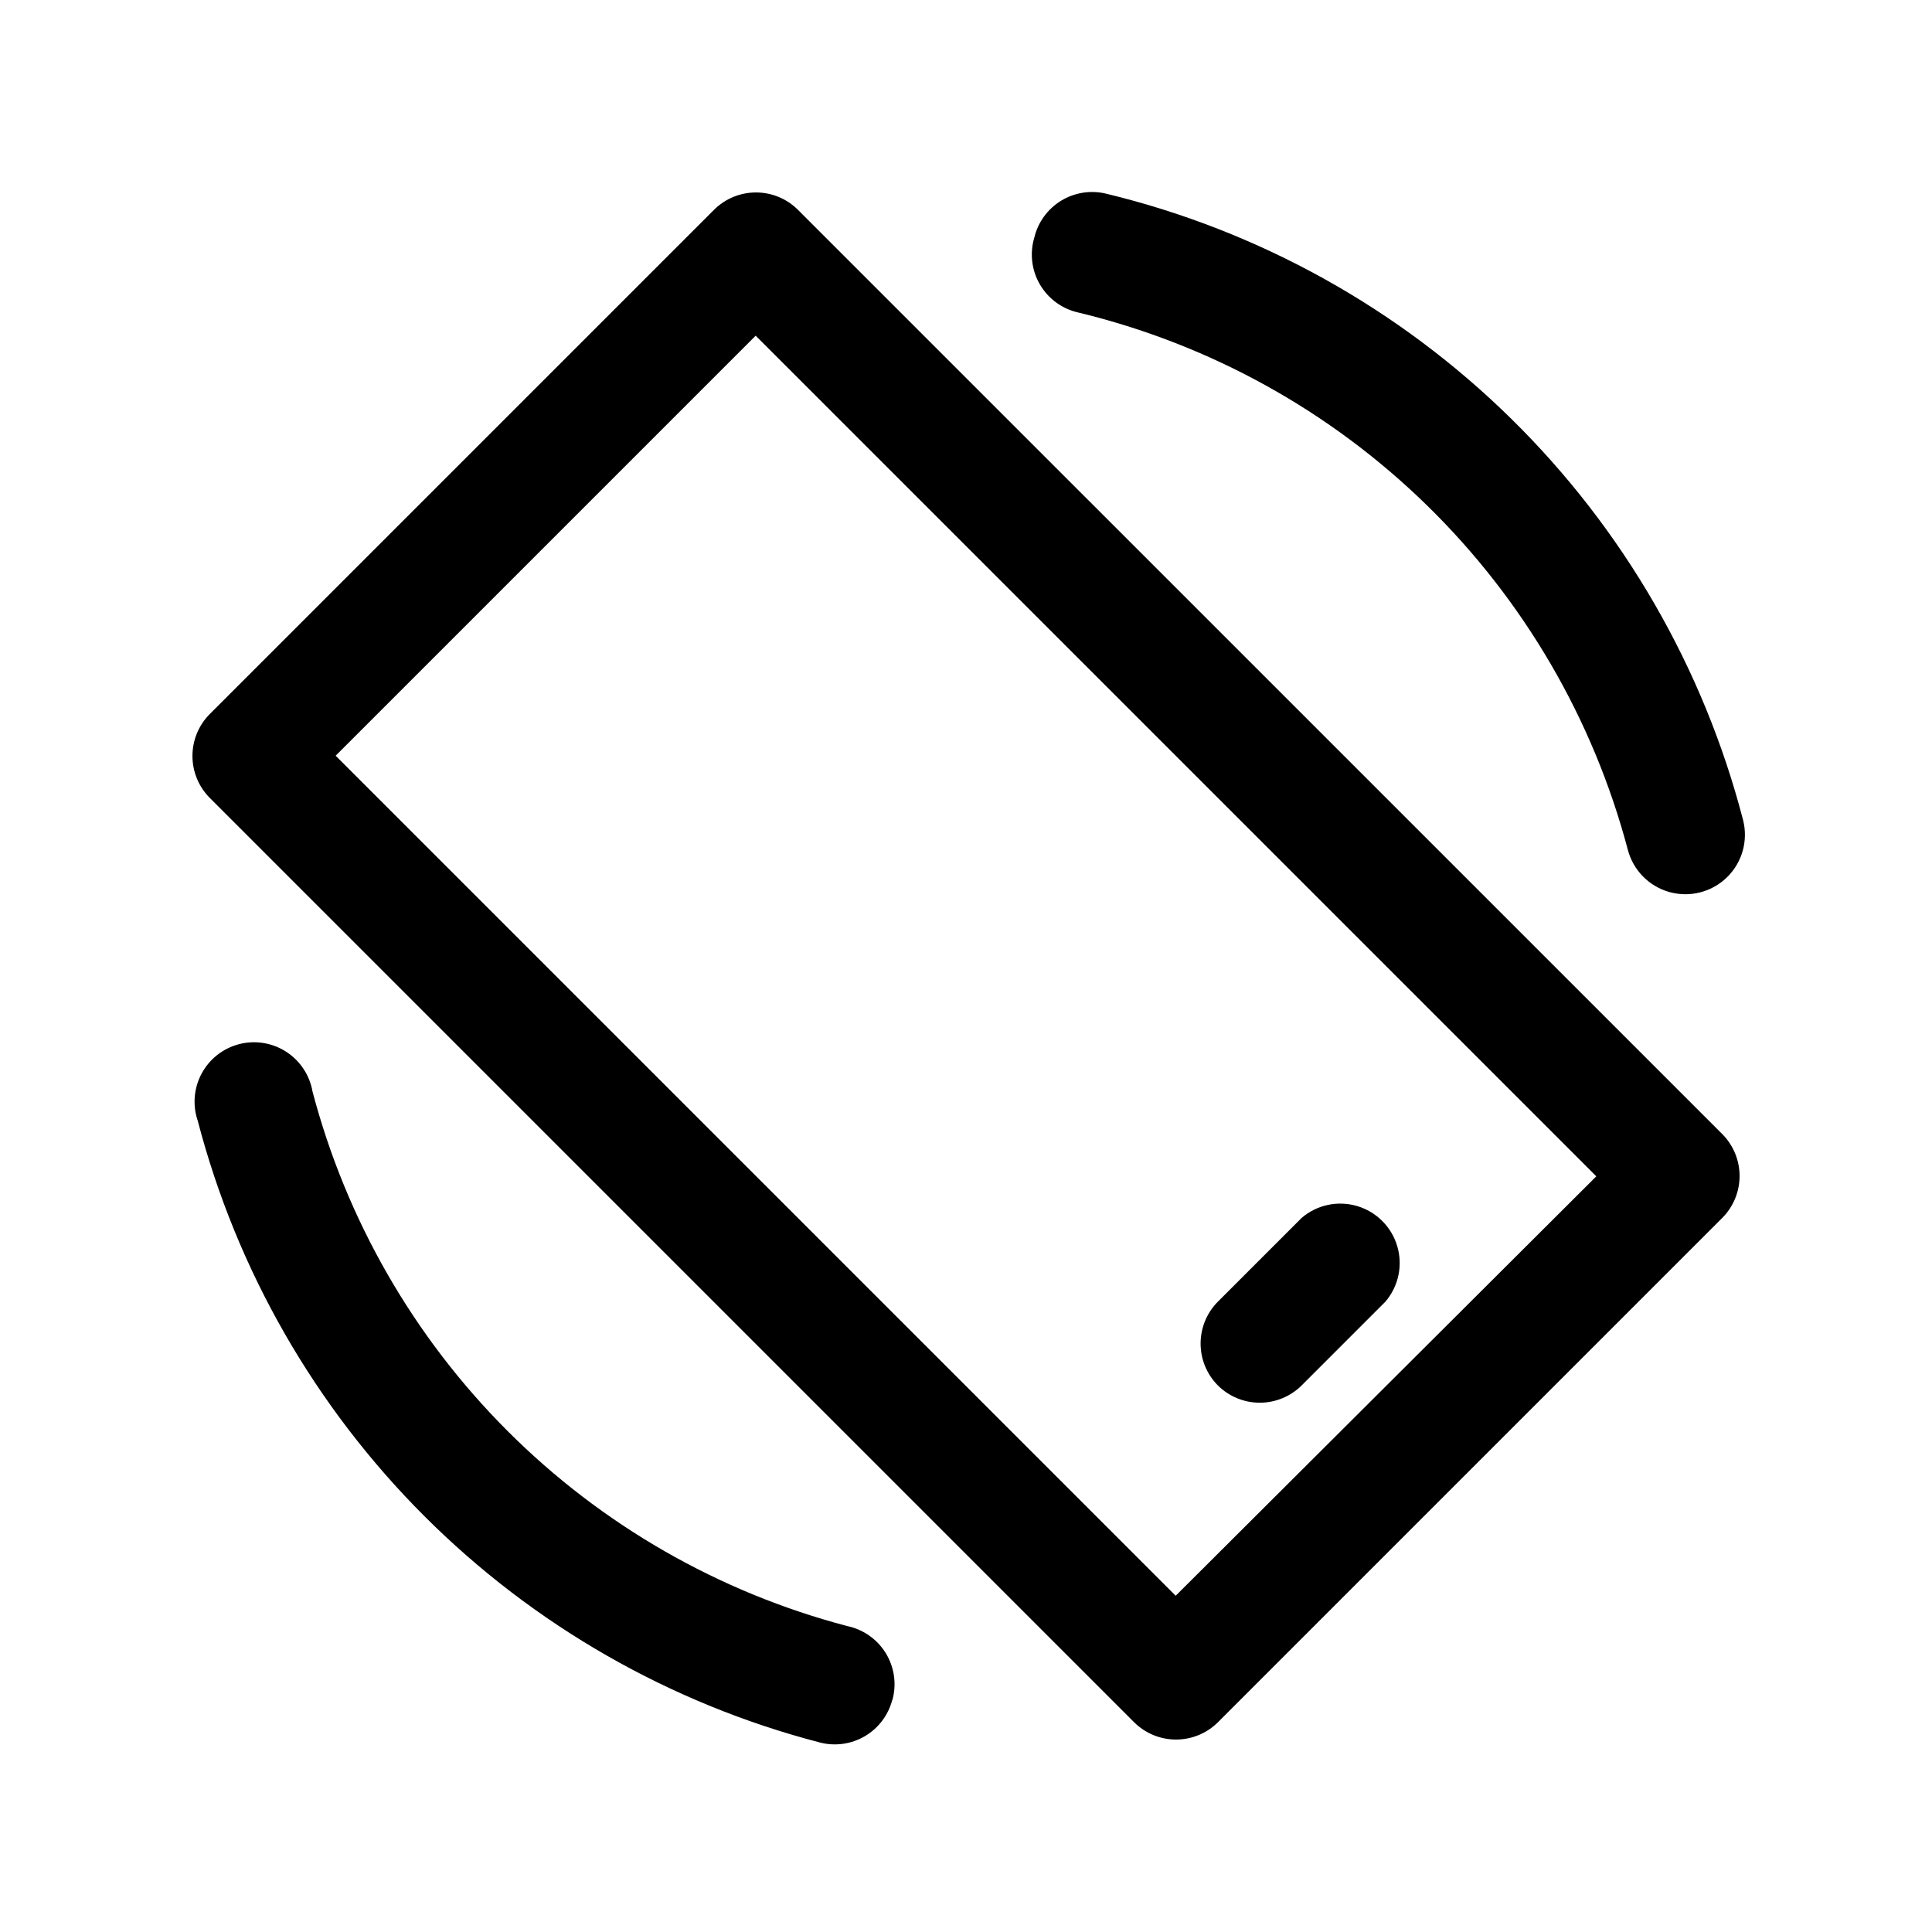
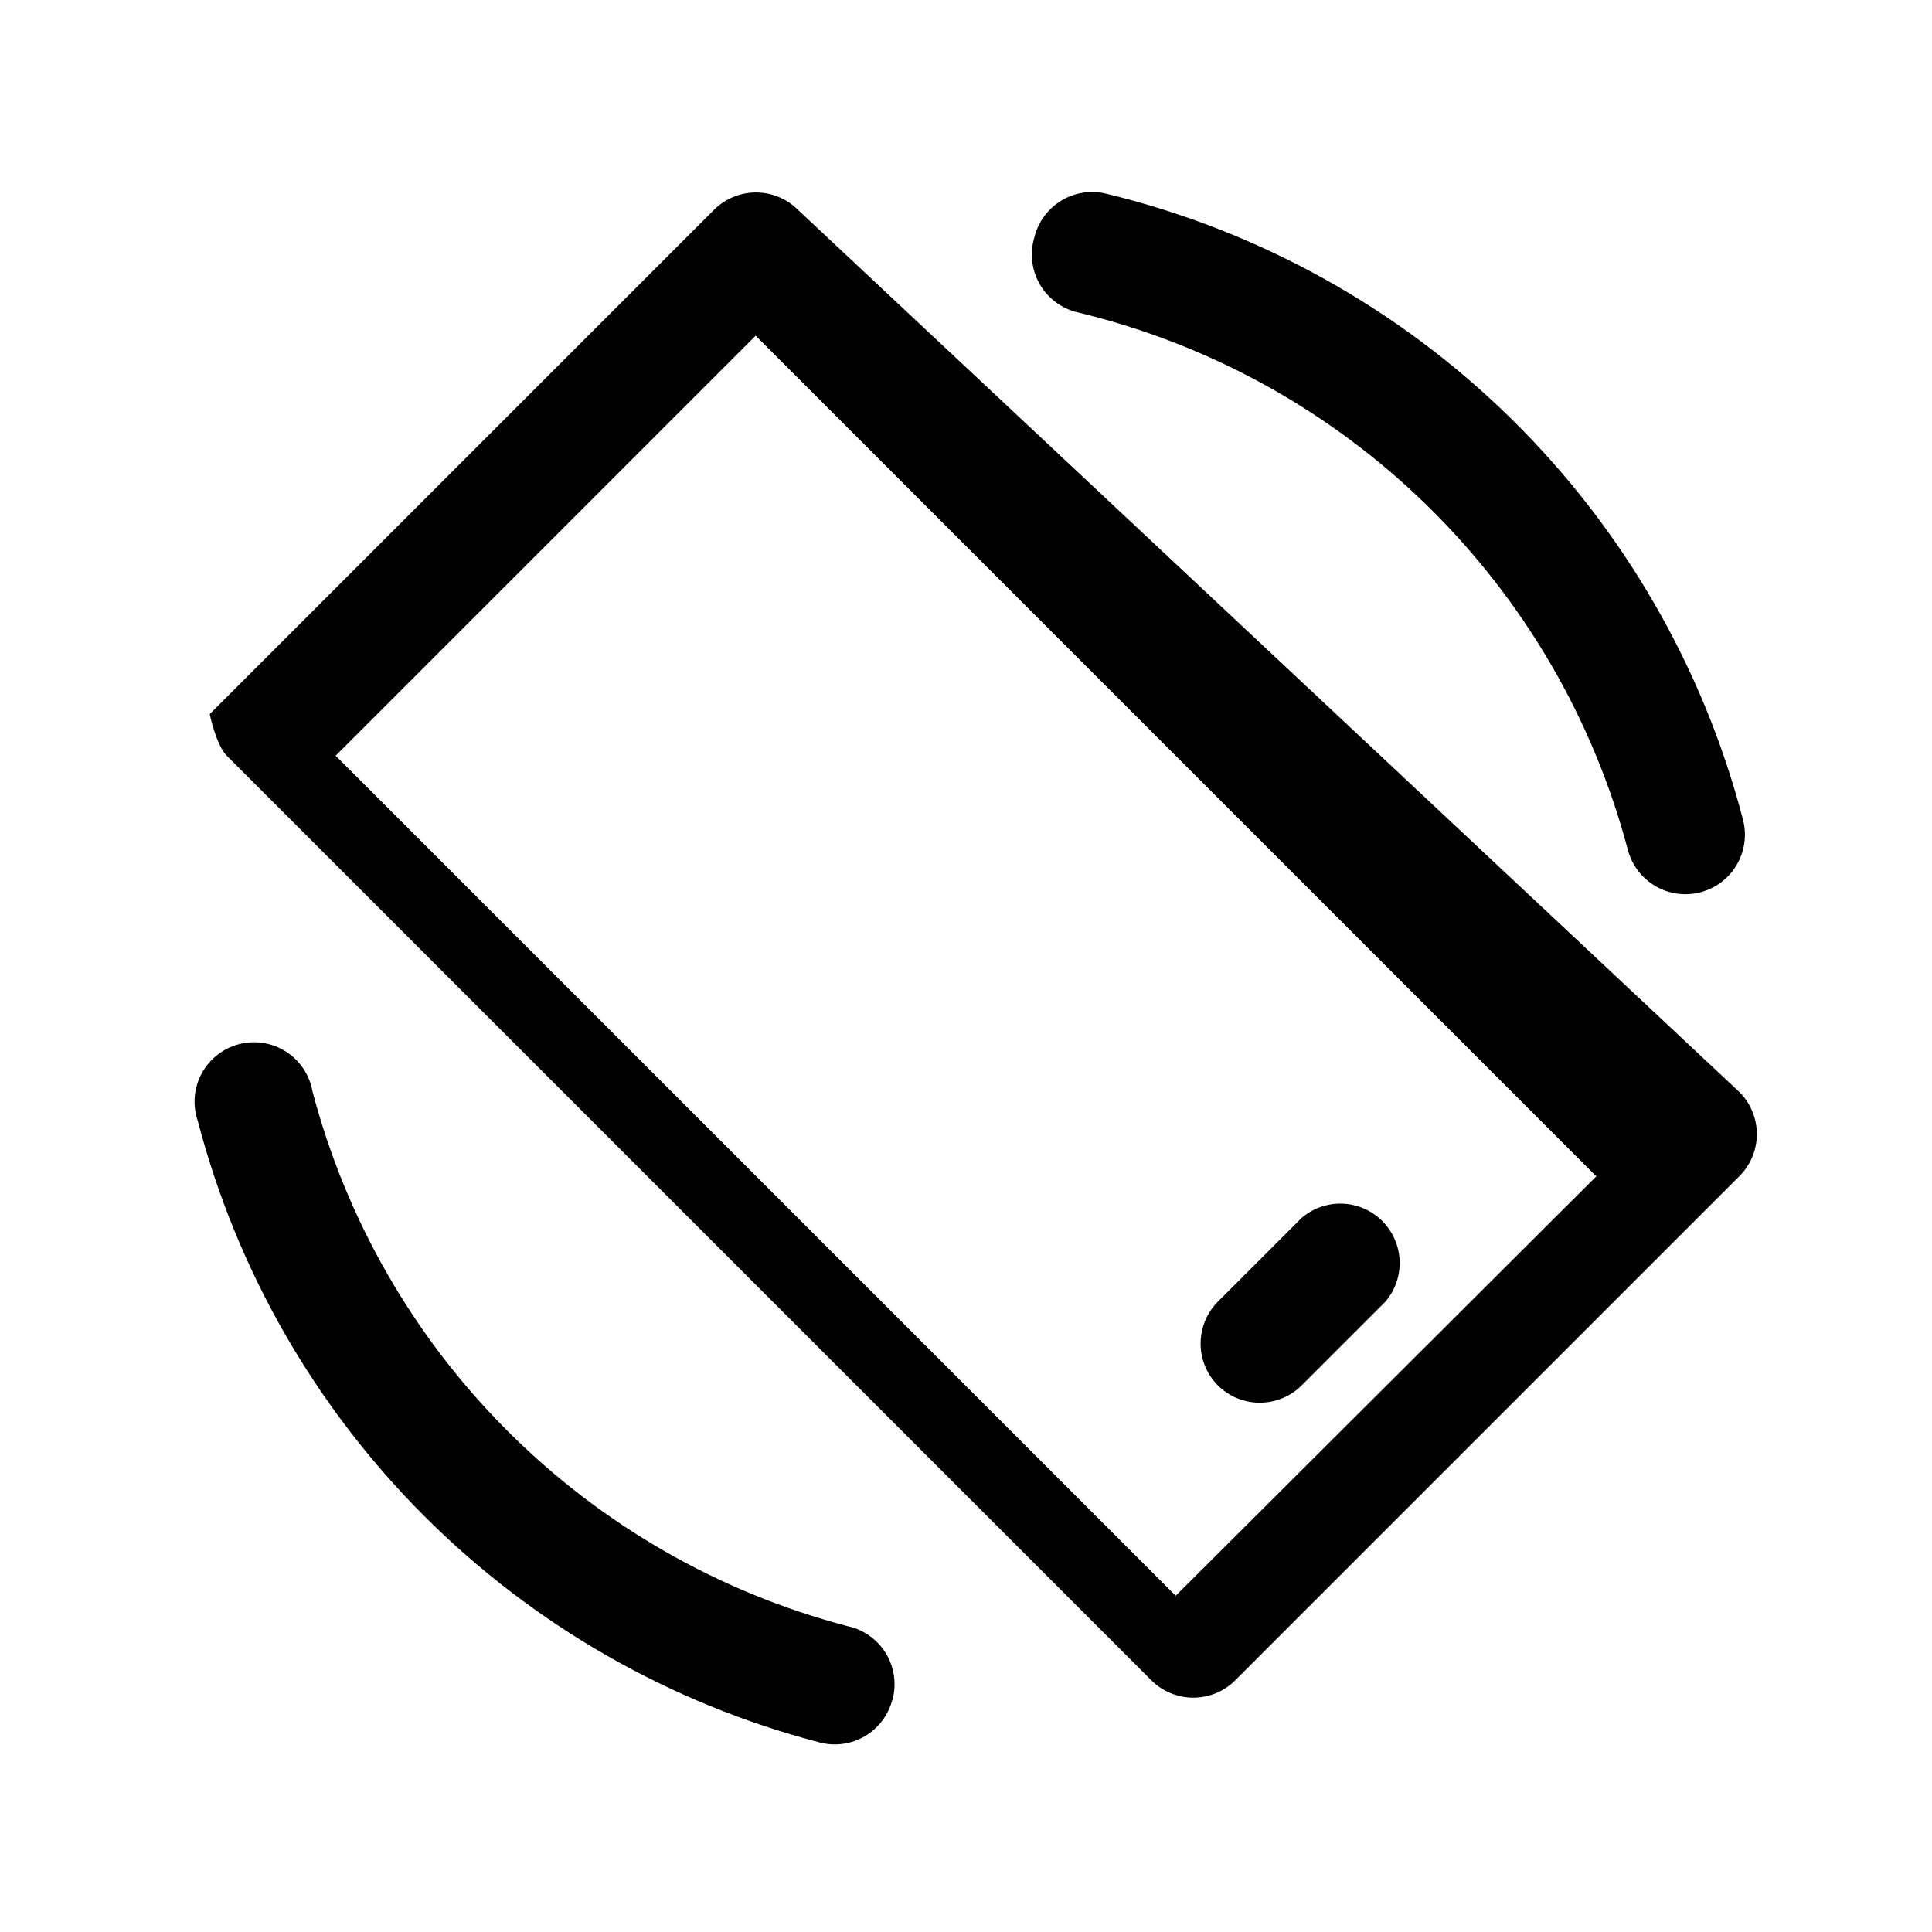
<svg xmlns="http://www.w3.org/2000/svg" fill="#000000" width="800px" height="800px" version="1.1" viewBox="144 144 512 512">
-   <path d="m355.44 199.58c-2.949-2.934-6.938-4.578-11.098-4.578s-8.148 1.645-11.102 4.578l-133.66 133.66c-2.934 2.953-4.578 6.941-4.578 11.102s1.645 8.148 4.578 11.098l244.98 244.98c2.949 2.93 6.941 4.578 11.098 4.578 4.16 0 8.152-1.648 11.102-4.578l133.67-133.67c2.93-2.949 4.578-6.941 4.578-11.102 0-4.156-1.648-8.148-4.578-11.098zm100.13 367.31-222.62-222.62 111.31-111.31 222.78 222.78zm11.18-55.734c-2.934-2.949-4.578-6.941-4.578-11.102 0-4.156 1.645-8.148 4.578-11.098l22.199-22.199c4.051-3.473 9.586-4.652 14.703-3.141 5.117 1.516 9.121 5.516 10.633 10.633 1.516 5.117 0.332 10.652-3.137 14.707l-22.199 22.199c-2.949 2.93-6.941 4.578-11.102 4.578-4.156 0-8.148-1.648-11.098-4.578zm-86.277 83.285c-1.039 4.055-3.648 7.527-7.25 9.656-3.606 2.125-7.906 2.731-11.957 1.68-39.637-10.316-75.805-31.012-104.78-59.961-28.973-28.945-49.707-65.094-60.059-104.72-1.438-4.152-1.07-8.711 1.004-12.582 2.074-3.871 5.676-6.699 9.926-7.801 4.254-1.102 8.77-0.379 12.465 2 3.695 2.375 6.227 6.188 6.988 10.512 8.961 34.047 26.801 65.105 51.695 90 24.895 24.898 55.953 42.738 90.004 51.695 4.273 0.887 7.992 3.508 10.262 7.238 2.269 3.731 2.887 8.238 1.703 12.441zm37.629-387.46c0.969-4.078 3.523-7.602 7.102-9.789 3.574-2.184 7.875-2.856 11.949-1.863 40.512 9.801 77.609 30.41 107.33 59.637 29.723 29.223 50.957 65.965 61.441 106.31 1.406 5.453-0.203 11.246-4.227 15.191-4.023 3.945-9.844 5.445-15.27 3.938-5.43-1.512-9.641-5.801-11.047-11.258-9.191-34.648-27.578-66.164-53.215-91.219s-57.566-42.715-92.418-51.109c-4.254-0.953-7.922-3.629-10.133-7.387-2.207-3.762-2.758-8.27-1.516-12.449z" />
+   <path d="m355.44 199.58c-2.949-2.934-6.938-4.578-11.098-4.578s-8.148 1.645-11.102 4.578l-133.66 133.66s1.645 8.148 4.578 11.098l244.98 244.98c2.949 2.93 6.941 4.578 11.098 4.578 4.16 0 8.152-1.648 11.102-4.578l133.67-133.67c2.93-2.949 4.578-6.941 4.578-11.102 0-4.156-1.648-8.148-4.578-11.098zm100.13 367.31-222.62-222.62 111.31-111.31 222.78 222.78zm11.18-55.734c-2.934-2.949-4.578-6.941-4.578-11.102 0-4.156 1.645-8.148 4.578-11.098l22.199-22.199c4.051-3.473 9.586-4.652 14.703-3.141 5.117 1.516 9.121 5.516 10.633 10.633 1.516 5.117 0.332 10.652-3.137 14.707l-22.199 22.199c-2.949 2.93-6.941 4.578-11.102 4.578-4.156 0-8.148-1.648-11.098-4.578zm-86.277 83.285c-1.039 4.055-3.648 7.527-7.25 9.656-3.606 2.125-7.906 2.731-11.957 1.68-39.637-10.316-75.805-31.012-104.78-59.961-28.973-28.945-49.707-65.094-60.059-104.72-1.438-4.152-1.07-8.711 1.004-12.582 2.074-3.871 5.676-6.699 9.926-7.801 4.254-1.102 8.77-0.379 12.465 2 3.695 2.375 6.227 6.188 6.988 10.512 8.961 34.047 26.801 65.105 51.695 90 24.895 24.898 55.953 42.738 90.004 51.695 4.273 0.887 7.992 3.508 10.262 7.238 2.269 3.731 2.887 8.238 1.703 12.441zm37.629-387.46c0.969-4.078 3.523-7.602 7.102-9.789 3.574-2.184 7.875-2.856 11.949-1.863 40.512 9.801 77.609 30.41 107.33 59.637 29.723 29.223 50.957 65.965 61.441 106.31 1.406 5.453-0.203 11.246-4.227 15.191-4.023 3.945-9.844 5.445-15.27 3.938-5.43-1.512-9.641-5.801-11.047-11.258-9.191-34.648-27.578-66.164-53.215-91.219s-57.566-42.715-92.418-51.109c-4.254-0.953-7.922-3.629-10.133-7.387-2.207-3.762-2.758-8.27-1.516-12.449z" />
</svg>